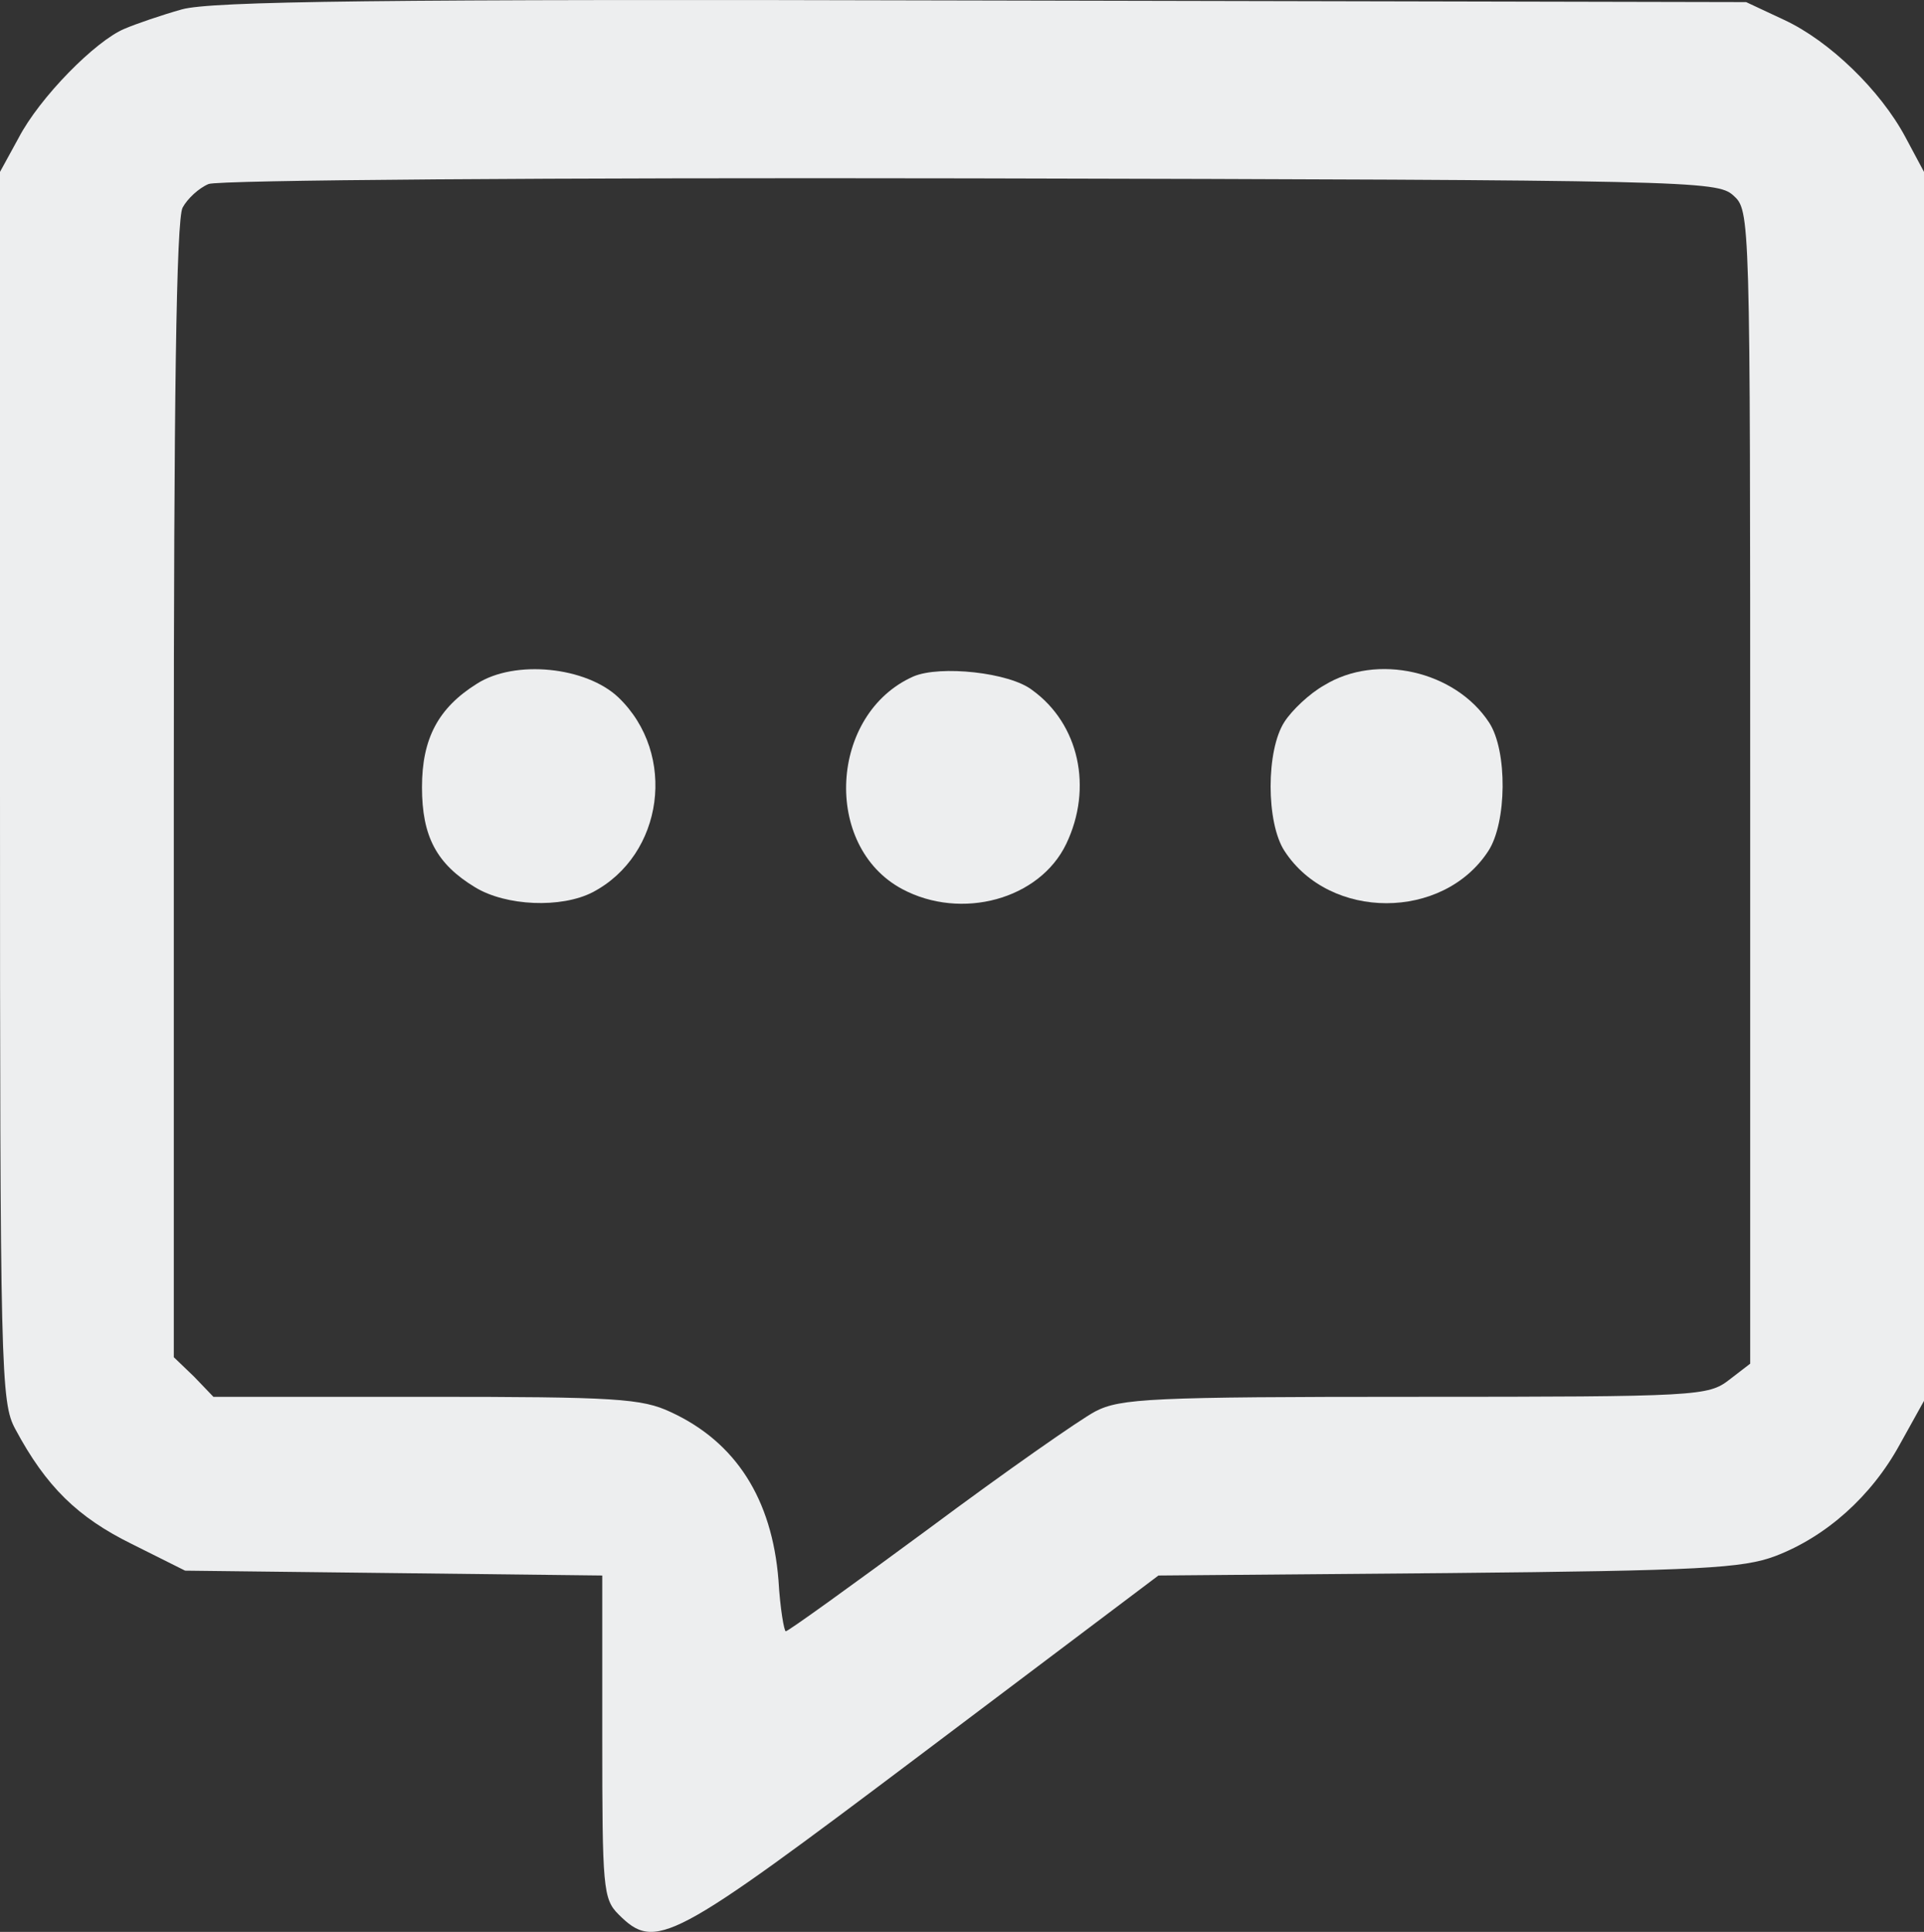
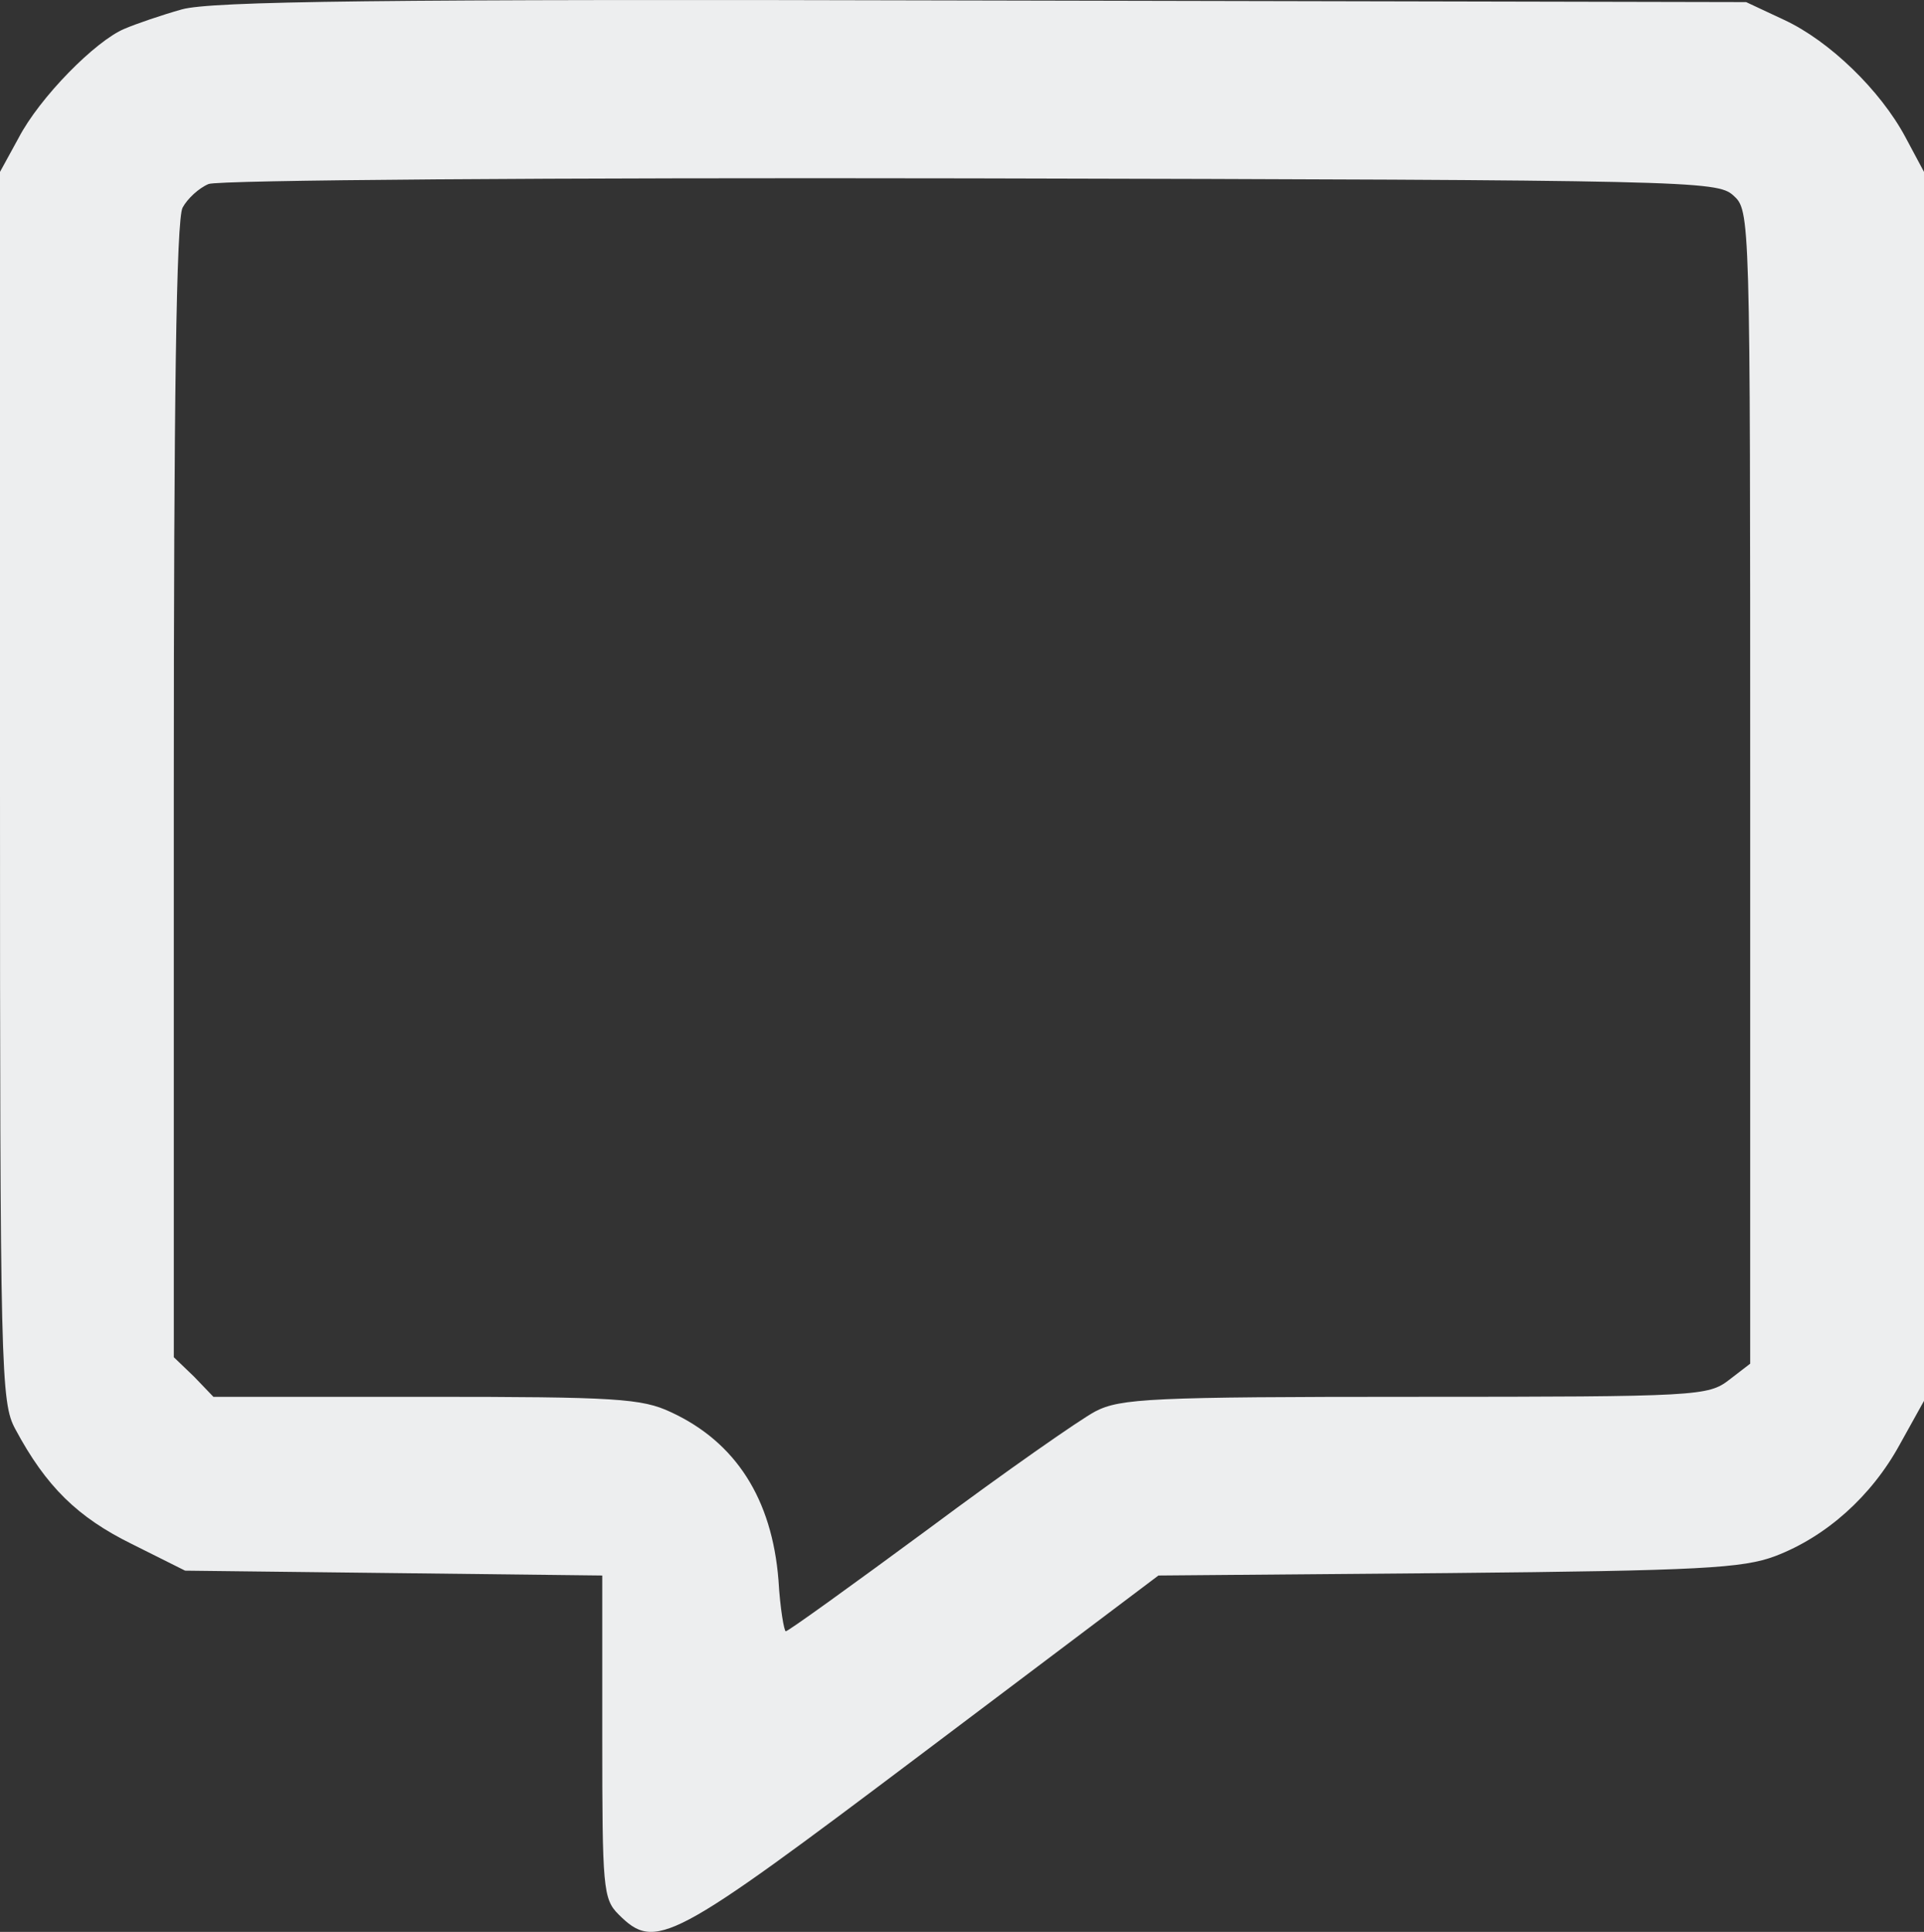
<svg xmlns="http://www.w3.org/2000/svg" version="1.0" preserveAspectRatio="xMidYMid meet" viewBox="35.5 18.24 238 238.94">
  <rect x="35.5" y="18.24" width="238" height="238.94" fill="#333333" stroke="none" />
  <g transform="translate(0,280) scale(0.1,-0.1)" fill="#edeeef" stroke="none">
    <path d="M580 2606 c-25 -7 -57 -18 -71 -24 -36 -15 -105 -85 -131 -135 l-23 -42 0 -760 c0 -726 1 -762 19 -795 38 -71 77 -109 144 -142 l66 -33 258 -3 258 -3 0 -200 c0 -186 1 -200 20 -219 46 -46 64 -36 376 199 l292 220 358 3 c313 3 365 6 405 21 63 24 119 74 154 138 l30 54 0 760 0 760 -23 43 c-31 58 -94 119 -150 145 l-47 22 -945 2 c-751 2 -954 -1 -990 -11z m1919 -230 c21 -19 21 -20 21 -732 l0 -713 -26 -20 c-26 -20 -38 -21 -388 -21 -327 0 -365 -2 -396 -18 -19 -10 -112 -75 -206 -145 -95 -70 -174 -127 -177 -127 -2 0 -7 28 -9 63 -8 101 -53 171 -133 208 -36 17 -68 19 -303 19 l-263 0 -24 25 -25 24 0 701 c0 477 3 708 11 721 6 11 20 24 32 29 12 5 424 8 943 7 891 -2 923 -3 943 -21z" fill="#edeeef" />
-     <path d="M945 1772 c-48 -30 -68 -68 -68 -128 0 -61 18 -95 66 -124 38 -23 106 -26 145 -6 88 46 105 171 32 241 -40 38 -128 47 -175 17z" fill="#edeeef" />
-     <path d="M1485 1781 c-104 -46 -113 -210 -14 -263 73 -39 170 -13 203 56 33 69 16 148 -42 190 -28 22 -114 31 -147 17z" fill="#edeeef" />
-     <path d="M1993 1770 c-18 -10 -40 -31 -49 -45 -23 -35 -23 -125 0 -160 56 -86 196 -86 252 0 23 35 24 124 1 159 -42 64 -139 86 -204 46z" fill="#edeeef" />
+     <path d="M945 1772 z" fill="#edeeef" />
  </g>
</svg>